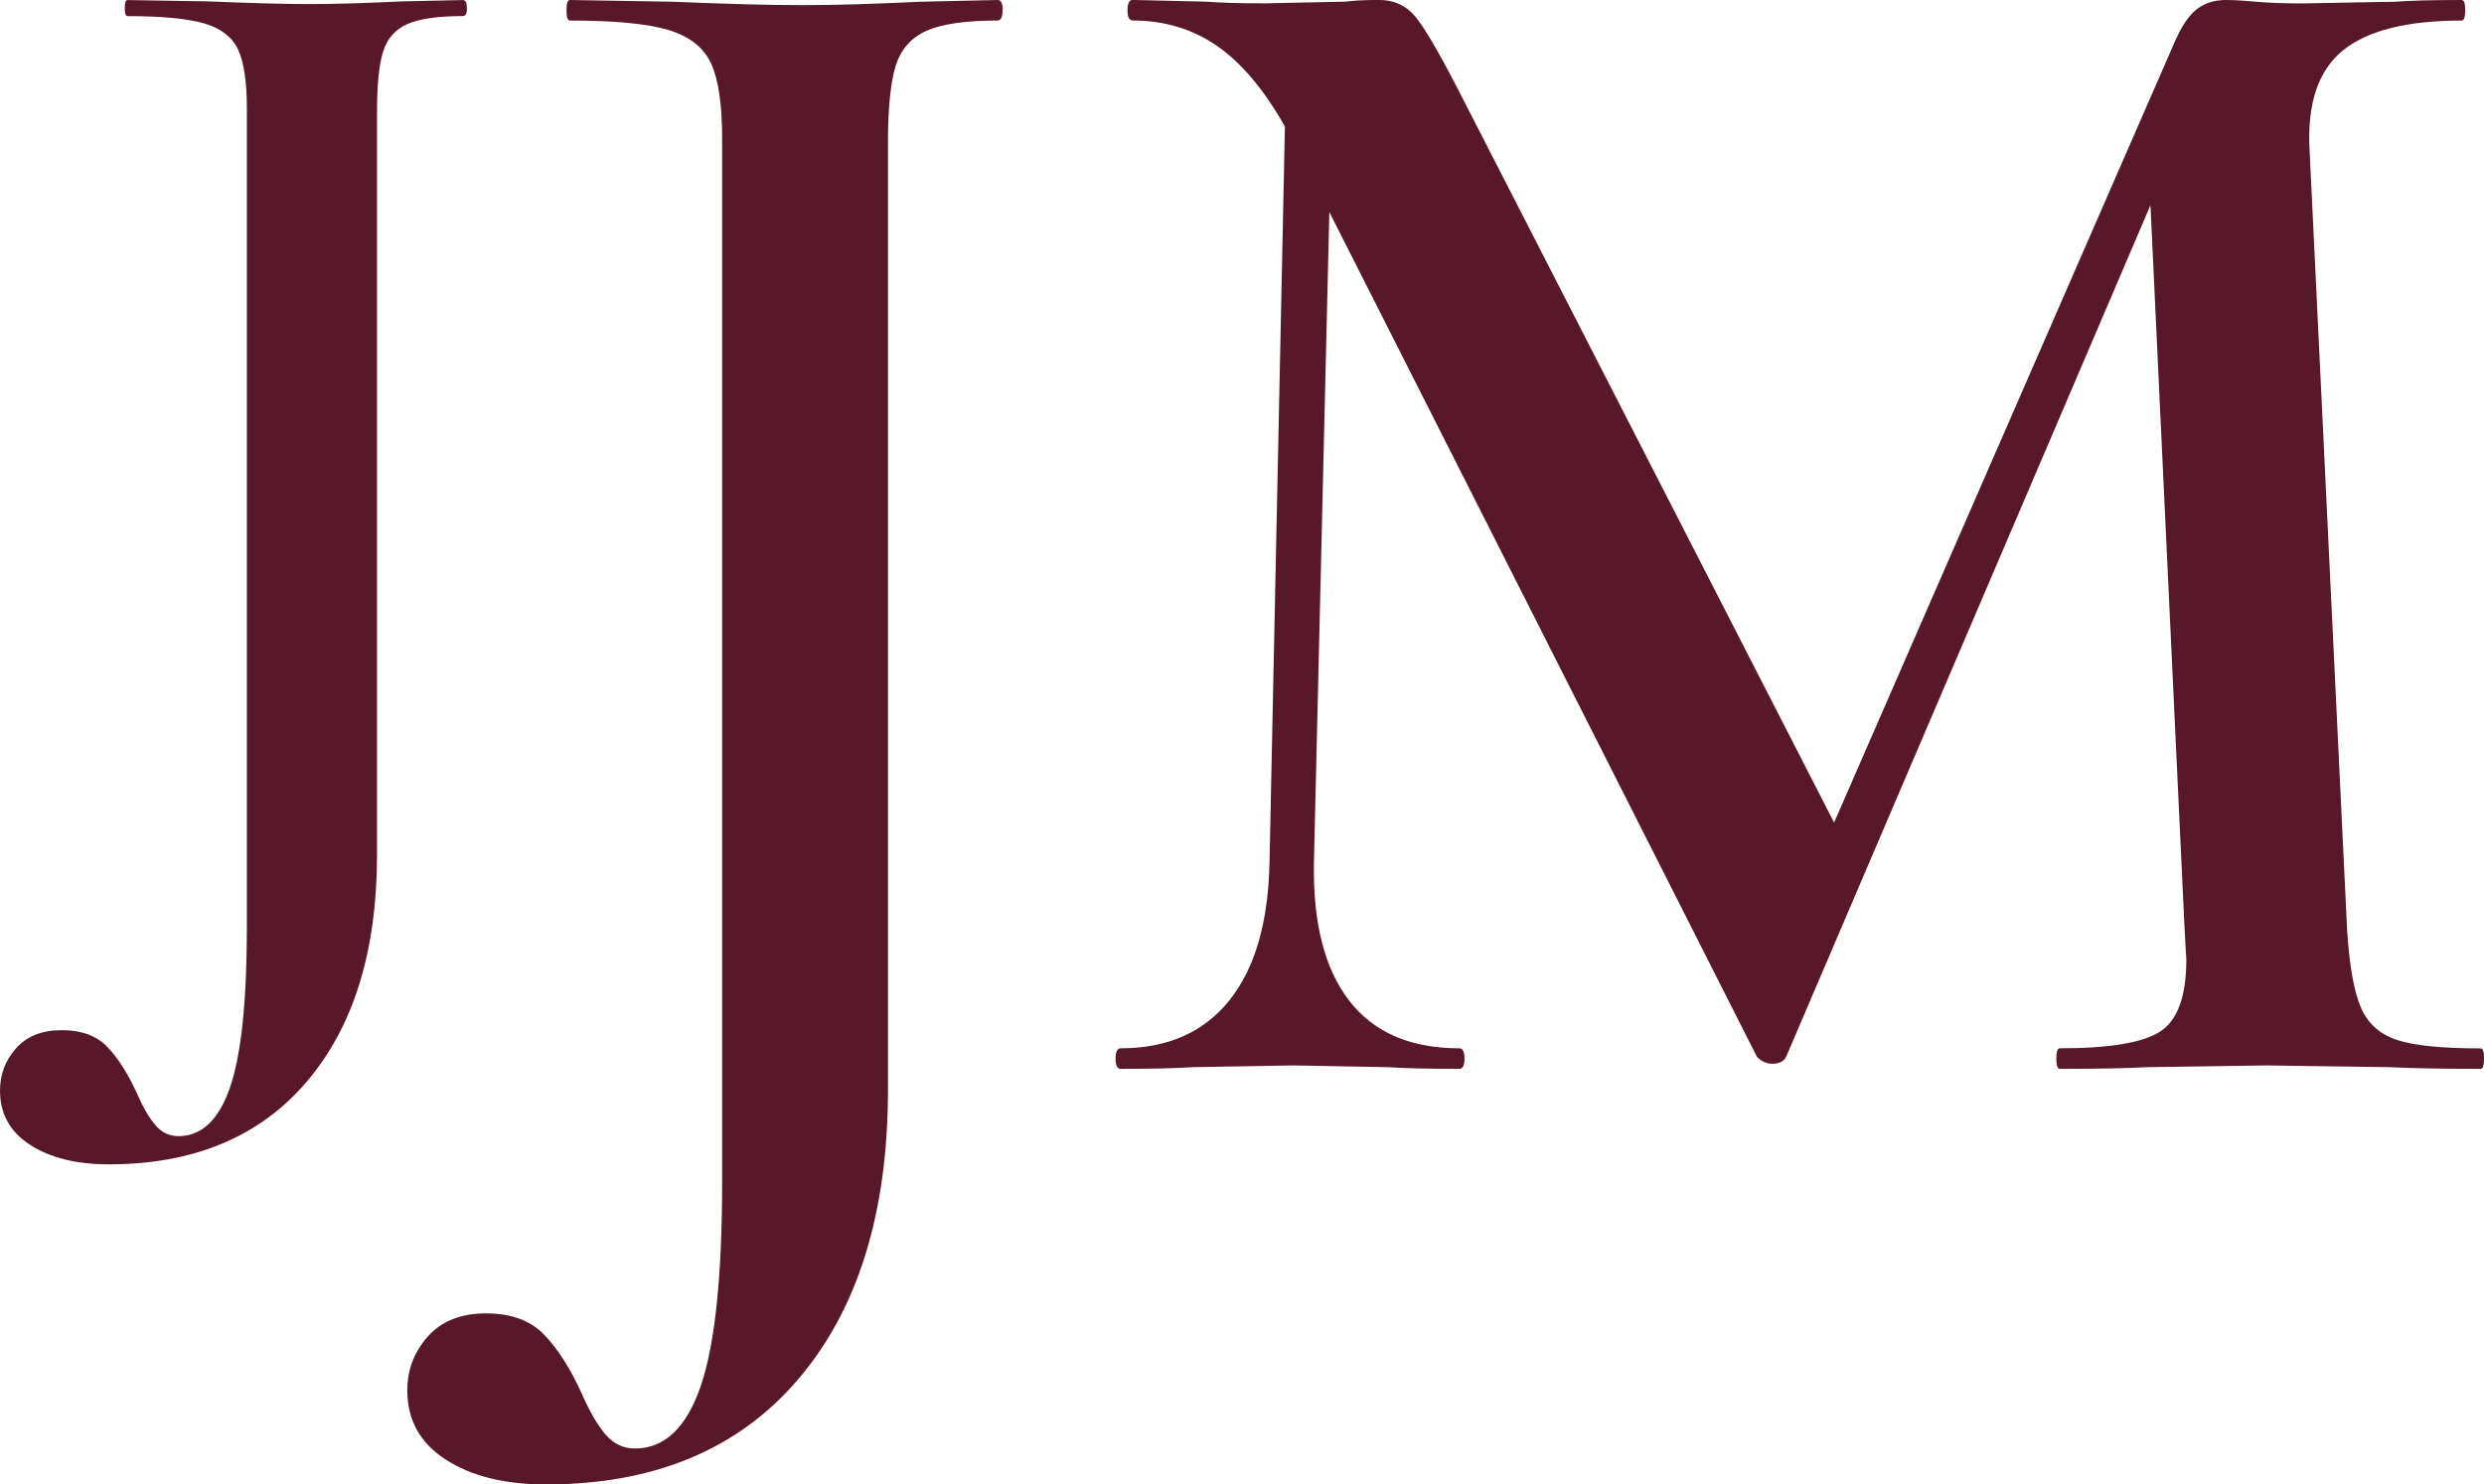
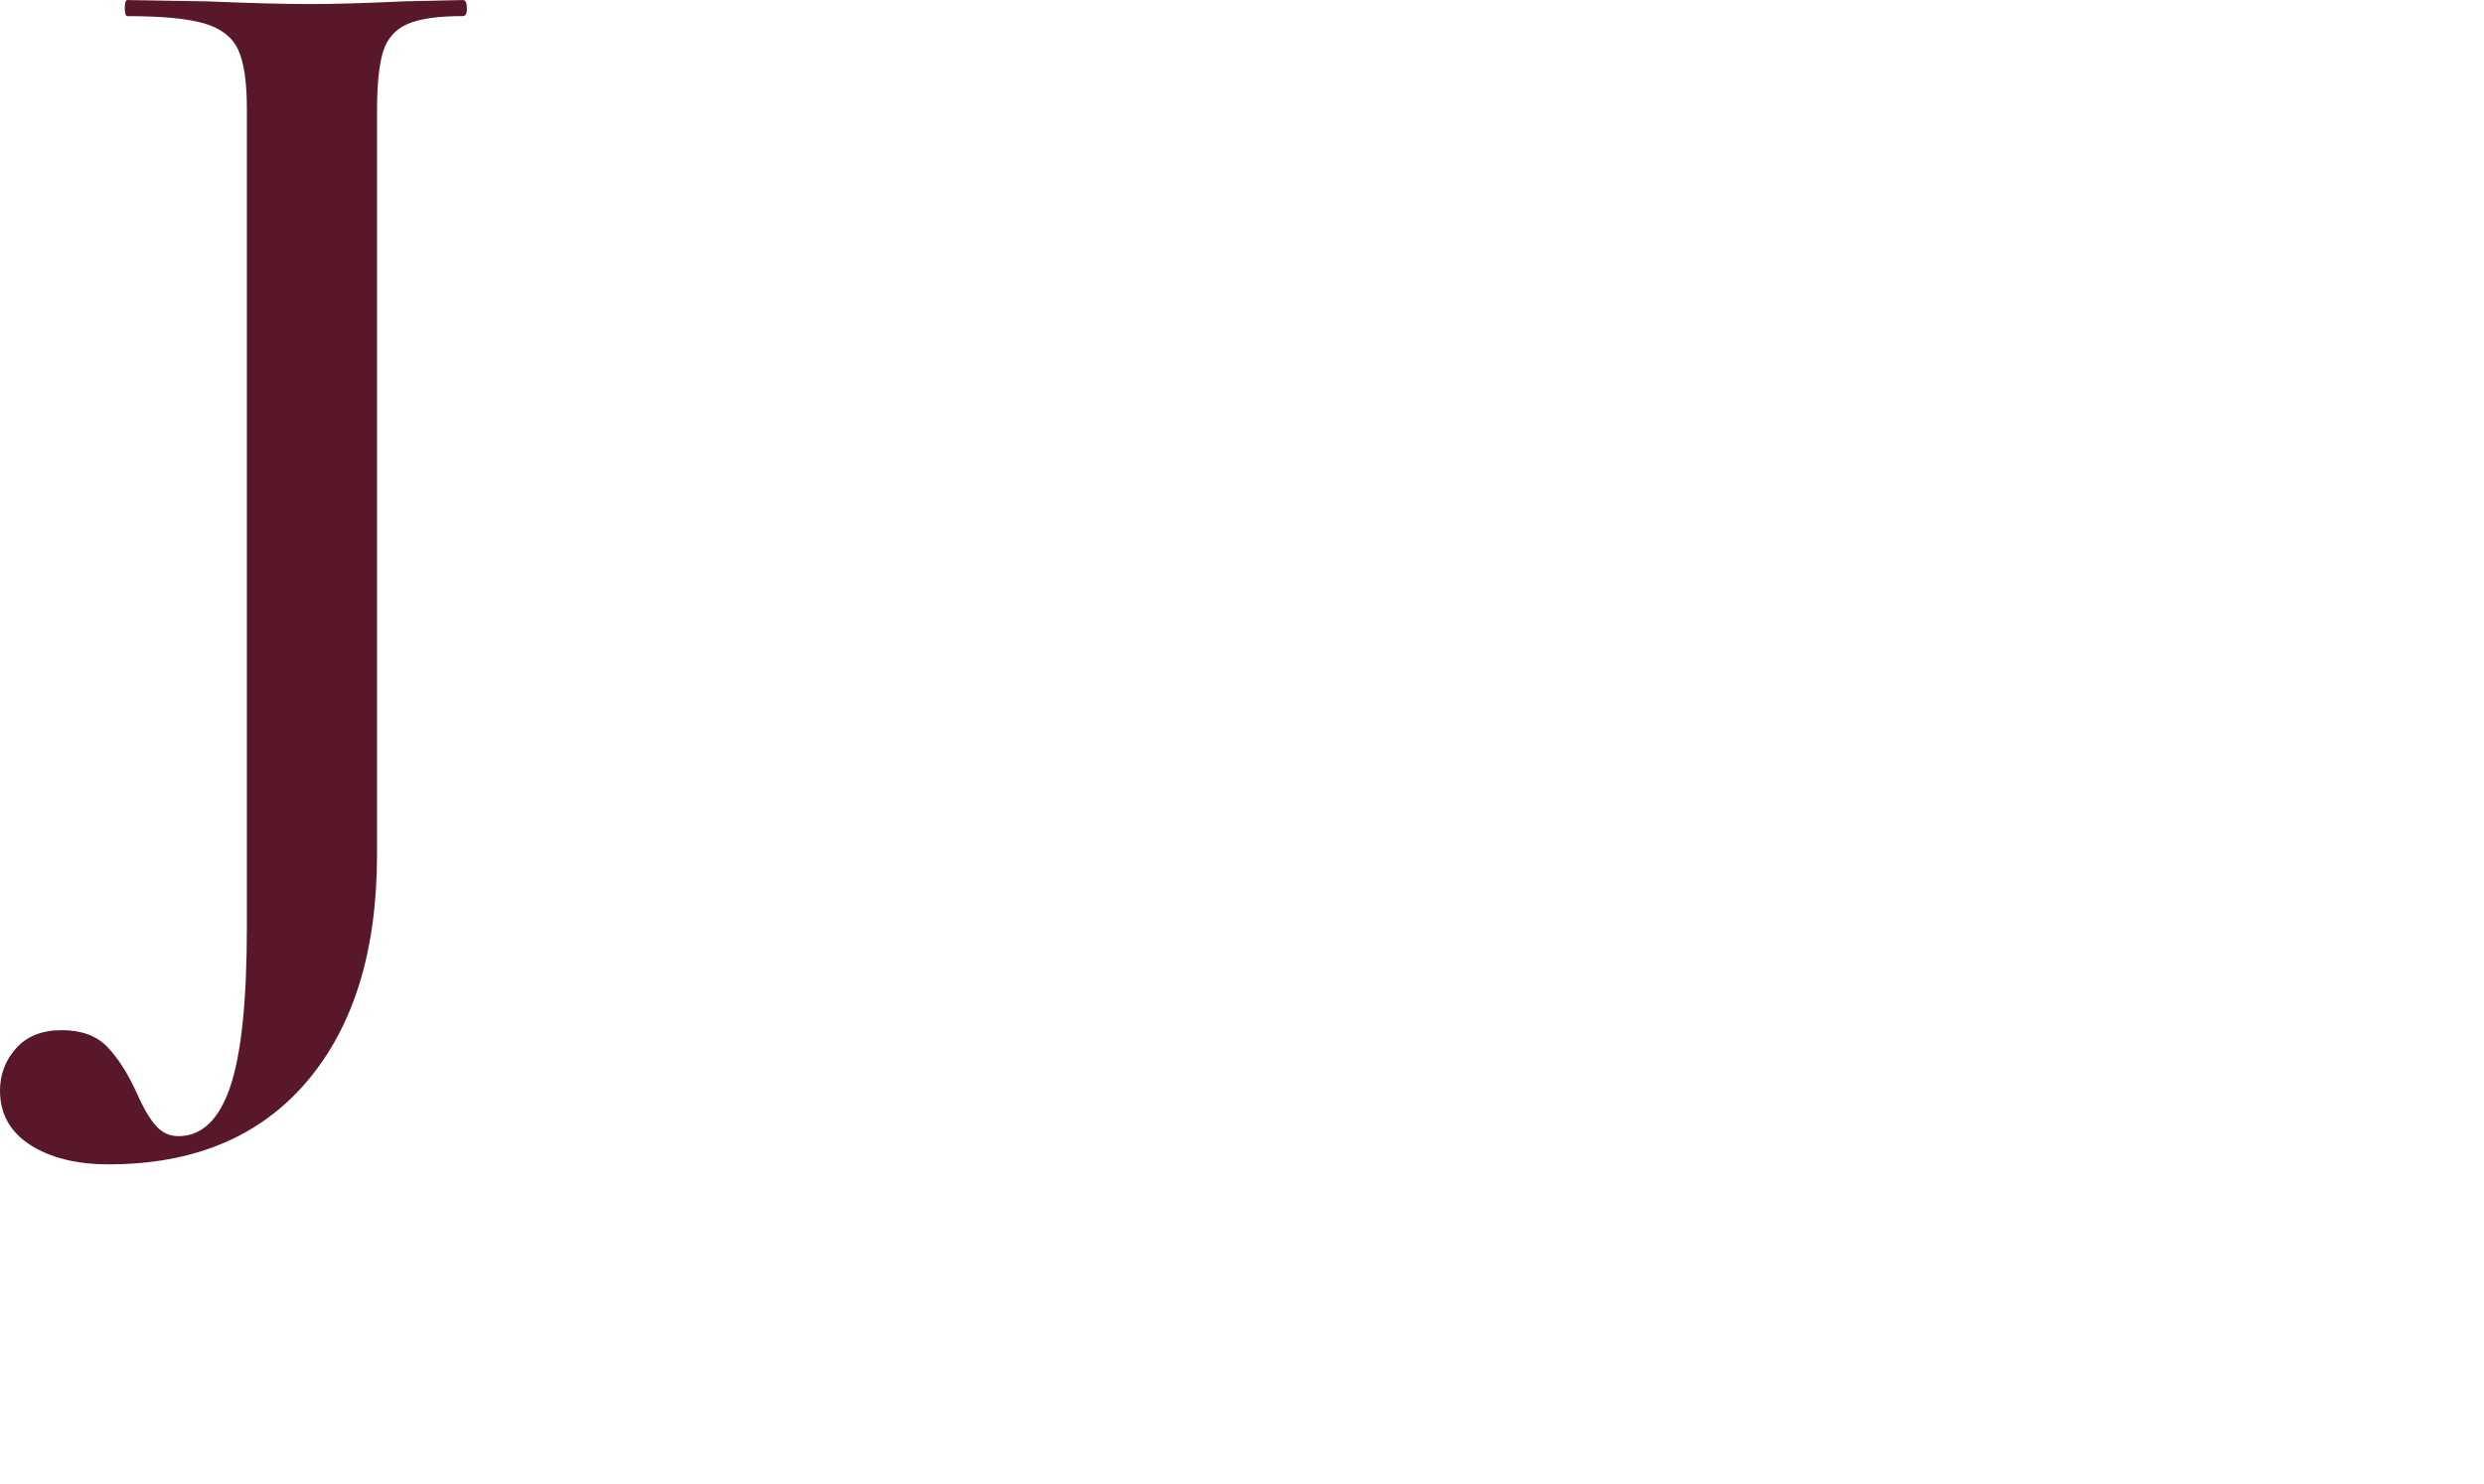
<svg xmlns="http://www.w3.org/2000/svg" id="jjm-lockup" style="fill: #591829;" viewBox="0 0 500.39 299.12">
  <path class="cls-1" d="m94.07,1.62c0,1.08-.27,1.62-.81,1.62-5.05,0-8.78.54-11.22,1.62-2.43,1.08-4.05,2.93-4.87,5.54-.81,2.61-1.22,6.62-1.22,12.03v149.75c0,19.46-4.73,34.74-14.19,45.82-9.46,11.08-22.75,16.62-39.87,16.62-6.49,0-11.76-1.31-15.81-3.92-4.06-2.62-6.08-6.26-6.08-10.95,0-3.24,1.08-6.08,3.24-8.52,2.16-2.43,5.23-3.65,9.19-3.65s7.03,1.12,9.19,3.38c2.16,2.25,4.14,5.36,5.95,9.33,1.26,2.88,2.52,5.04,3.78,6.49,1.26,1.44,2.79,2.16,4.59,2.16,4.68,0,8.15-3.29,10.41-9.87,2.25-6.58,3.38-17.35,3.38-32.3V21.9c0-5.41-.59-9.37-1.76-11.89-1.17-2.52-3.43-4.28-6.76-5.27-3.34-.99-8.52-1.49-15.54-1.49-.36,0-.54-.54-.54-1.62s.18-1.62.54-1.62l16.22.27c8.65.36,15.5.54,20.54.54s11.08-.18,18.65-.54l12.16-.27c.54,0,.81.54.81,1.62Z" />
-   <path class="cls-1" d="m201.96,2.07c0,1.38-.34,2.07-1.03,2.07-6.43,0-11.2.69-14.3,2.07-3.1,1.38-5.17,3.74-6.2,7.07-1.03,3.33-1.55,8.44-1.55,15.33v190.91c0,24.81-6.03,44.28-18.09,58.41-12.06,14.13-29.01,21.19-50.83,21.19-8.27,0-14.99-1.67-20.16-5-5.17-3.33-7.75-7.99-7.75-13.96,0-4.14,1.38-7.75,4.14-10.86,2.76-3.1,6.67-4.65,11.72-4.65s8.96,1.43,11.72,4.31c2.76,2.87,5.28,6.83,7.58,11.89,1.61,3.67,3.22,6.43,4.82,8.27,1.61,1.84,3.56,2.76,5.86,2.76,5.97,0,10.39-4.19,13.27-12.58,2.87-8.39,4.31-22.11,4.31-41.18V27.91c0-6.89-.75-11.94-2.24-15.16-1.5-3.21-4.37-5.45-8.61-6.72-4.25-1.26-10.86-1.89-19.81-1.89-.46,0-.69-.69-.69-2.07s.22-2.07.69-2.07l20.68.35c11.03.46,19.76.69,26.19.69s14.13-.23,23.78-.69l15.51-.35c.69,0,1.03.69,1.03,2.07Z" />
-   <path class="cls-1" d="m500.39,213.31c0,1.38-.23,2.07-.69,2.07-7.58,0-13.67-.11-18.26-.34l-24.81-.35-24.12.35c-4.14.23-9.99.34-17.58.34-.46,0-.69-.69-.69-2.07s.23-2.07.69-2.07c10.11,0,16.89-1.14,20.33-3.45,3.45-2.29,5.17-7.12,5.17-14.47l-.34-5.86-6.89-146.11-73.4,171.62c-.46.92-1.38,1.38-2.76,1.38-1.15,0-2.19-.46-3.1-1.38l-86.15-170.24-3.1,130.95c-.23,12.18,2.12,21.48,7.06,27.91,4.94,6.43,12.35,9.65,22.23,9.65.69,0,1.04.69,1.04,2.07s-.35,2.07-1.04,2.07c-6.2,0-11.03-.11-14.47-.34l-18.95-.35-20.33.35c-3.45.23-8.27.34-14.47.34-.69,0-1.03-.69-1.03-2.07s.34-2.07,1.03-2.07c9.42,0,16.71-3.21,21.88-9.65,5.17-6.43,7.87-15.73,8.1-27.91l3.1-148.18c-4.14-7.35-8.67-12.75-13.61-16.2-4.94-3.44-10.63-5.17-17.06-5.17-.69,0-1.04-.69-1.04-2.07s.35-2.07,1.04-2.07l14.82.35c2.98.23,6.89.34,11.72.34l16.2-.34c1.84-.23,4.14-.35,6.89-.35,2.98,0,5.39,1.09,7.24,3.27,1.84,2.19,4.71,7.07,8.62,14.65l75.81,147.84L438.01,8.61c1.38-3.21,2.87-5.45,4.48-6.72,1.61-1.26,3.56-1.89,5.86-1.89,1.6,0,3.67.12,6.2.35,2.53.23,5.63.34,9.31.34l18.61-.34c2.98-.23,7.46-.35,13.44-.35.46,0,.69.69.69,2.07s-.23,2.07-.69,2.07c-11.03,0-19.01,2.01-23.95,6.03-4.94,4.02-7.18,10.63-6.72,19.82l7.58,157.49c.46,7.12,1.38,12.29,2.76,15.51,1.38,3.22,3.79,5.4,7.24,6.55,3.45,1.15,9.07,1.72,16.89,1.72.46,0,.69.69.69,2.07Z" />
</svg>